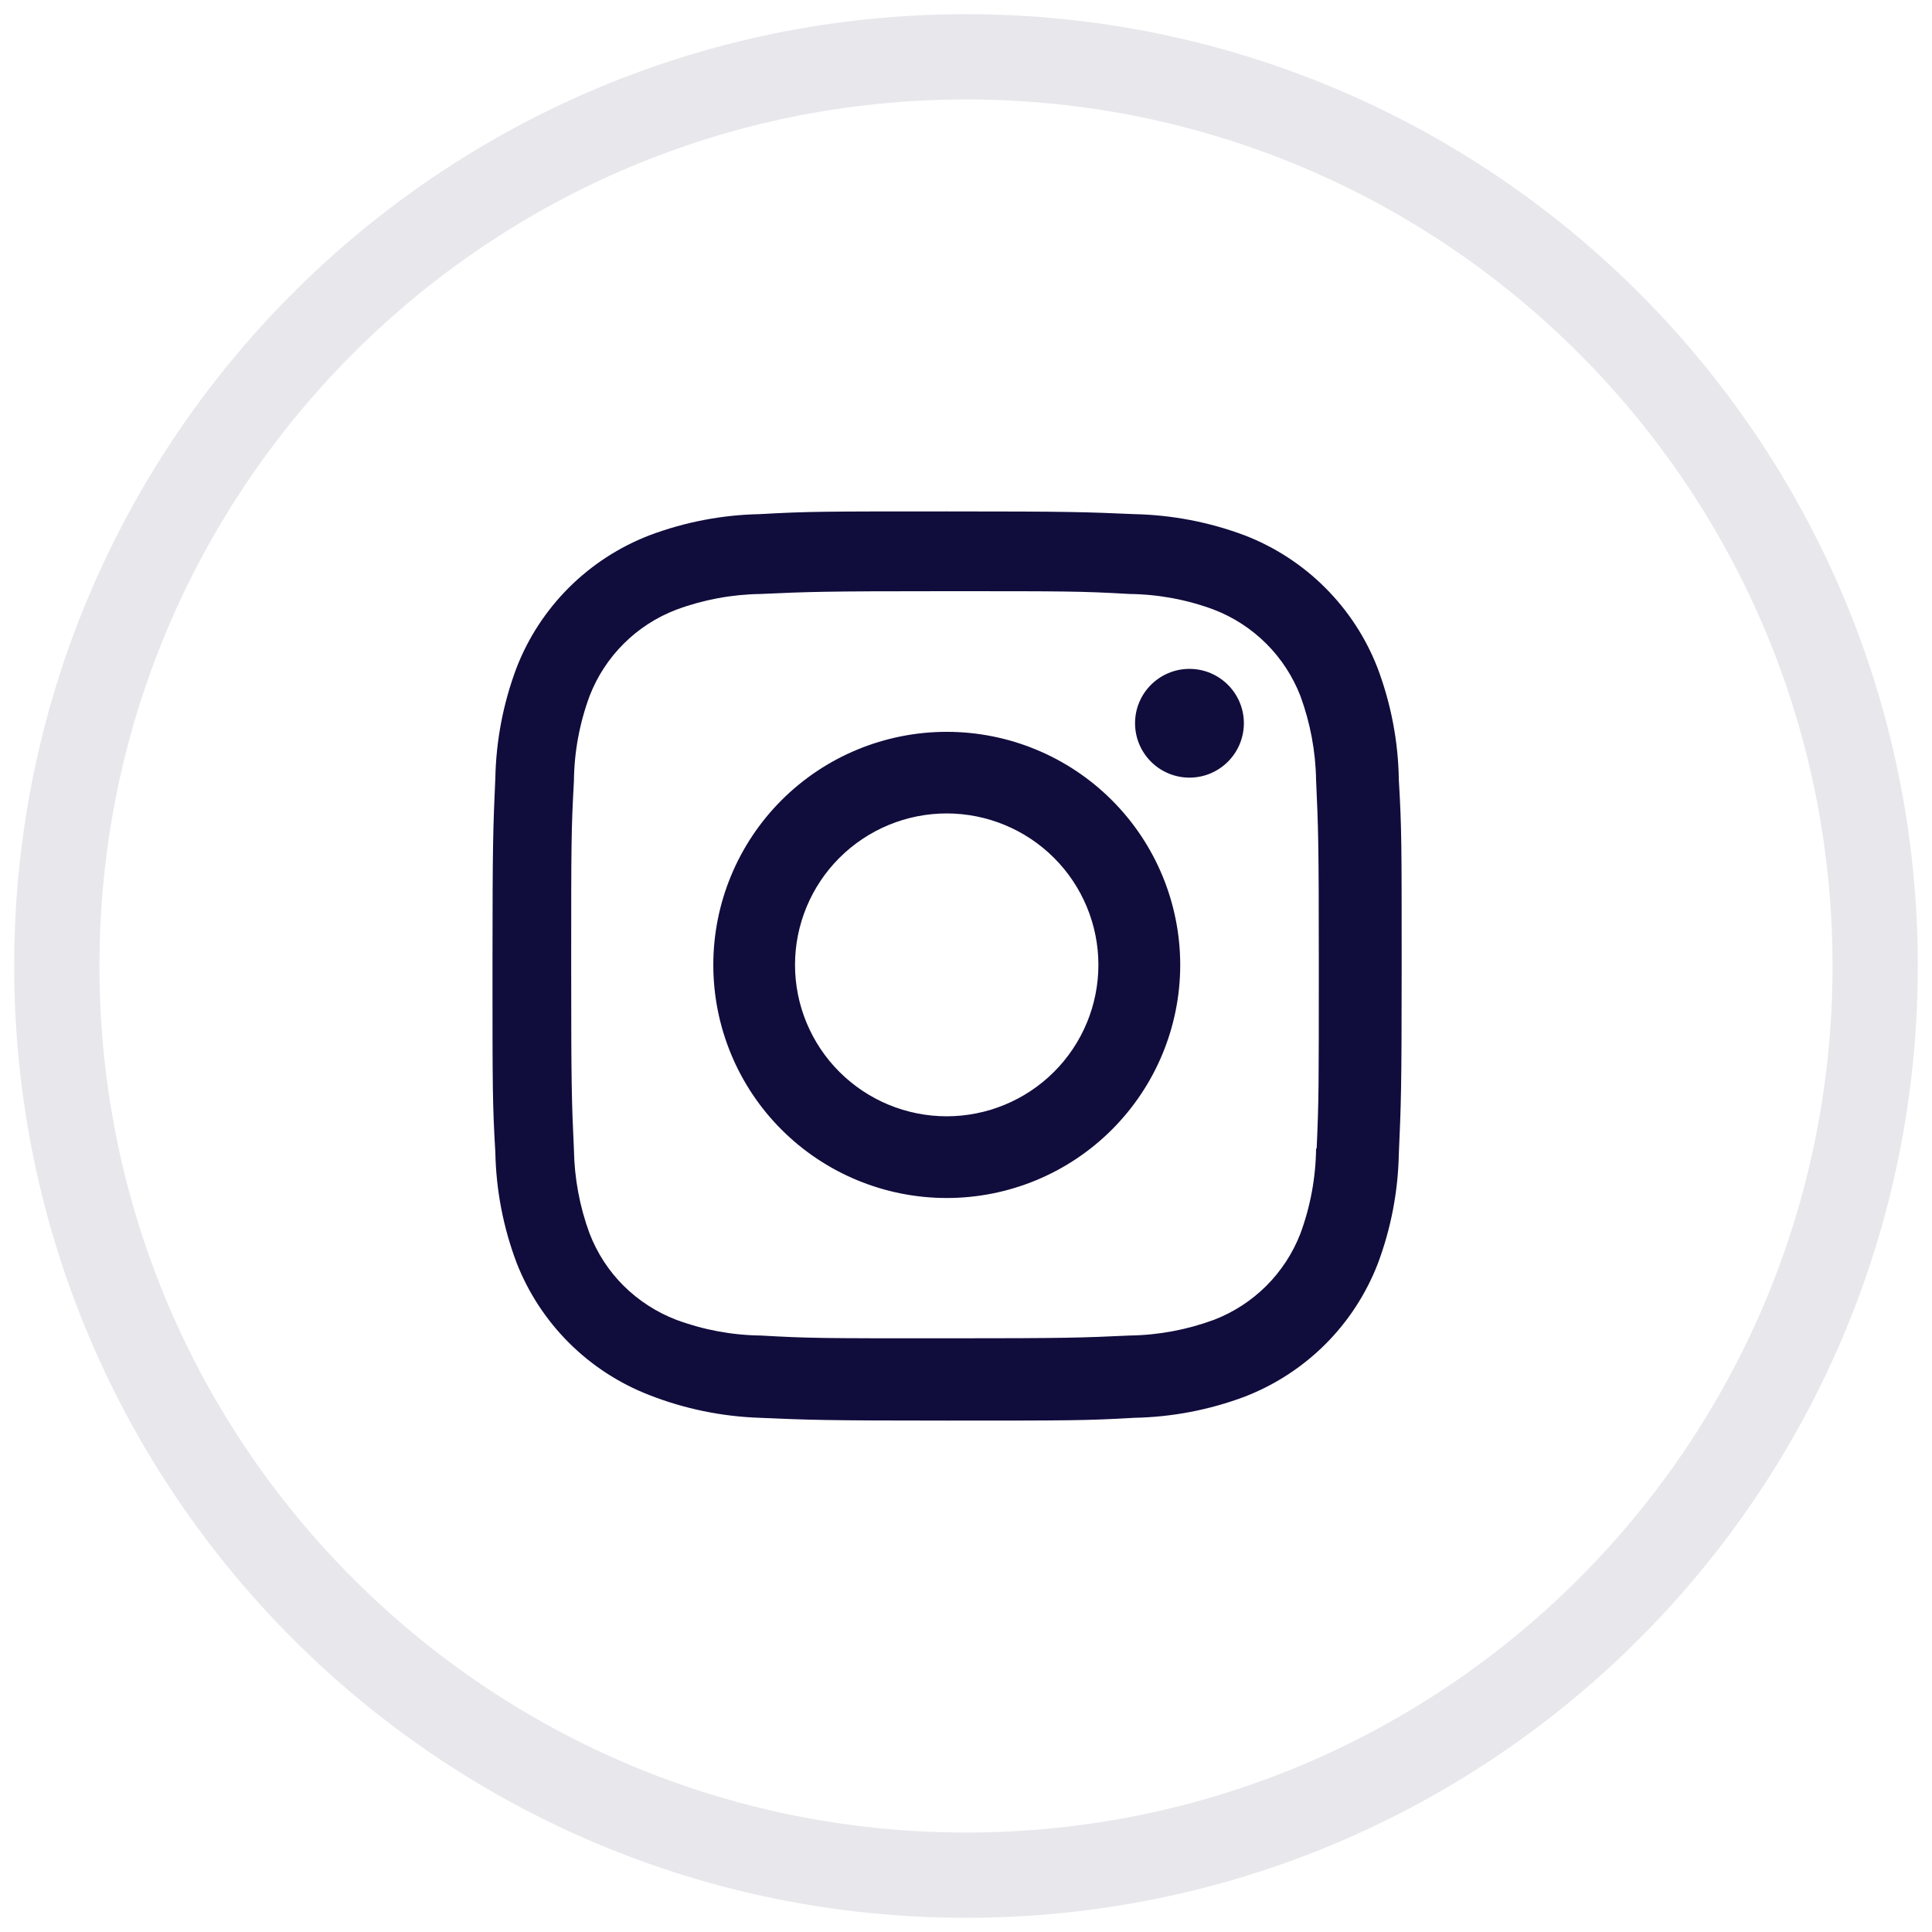
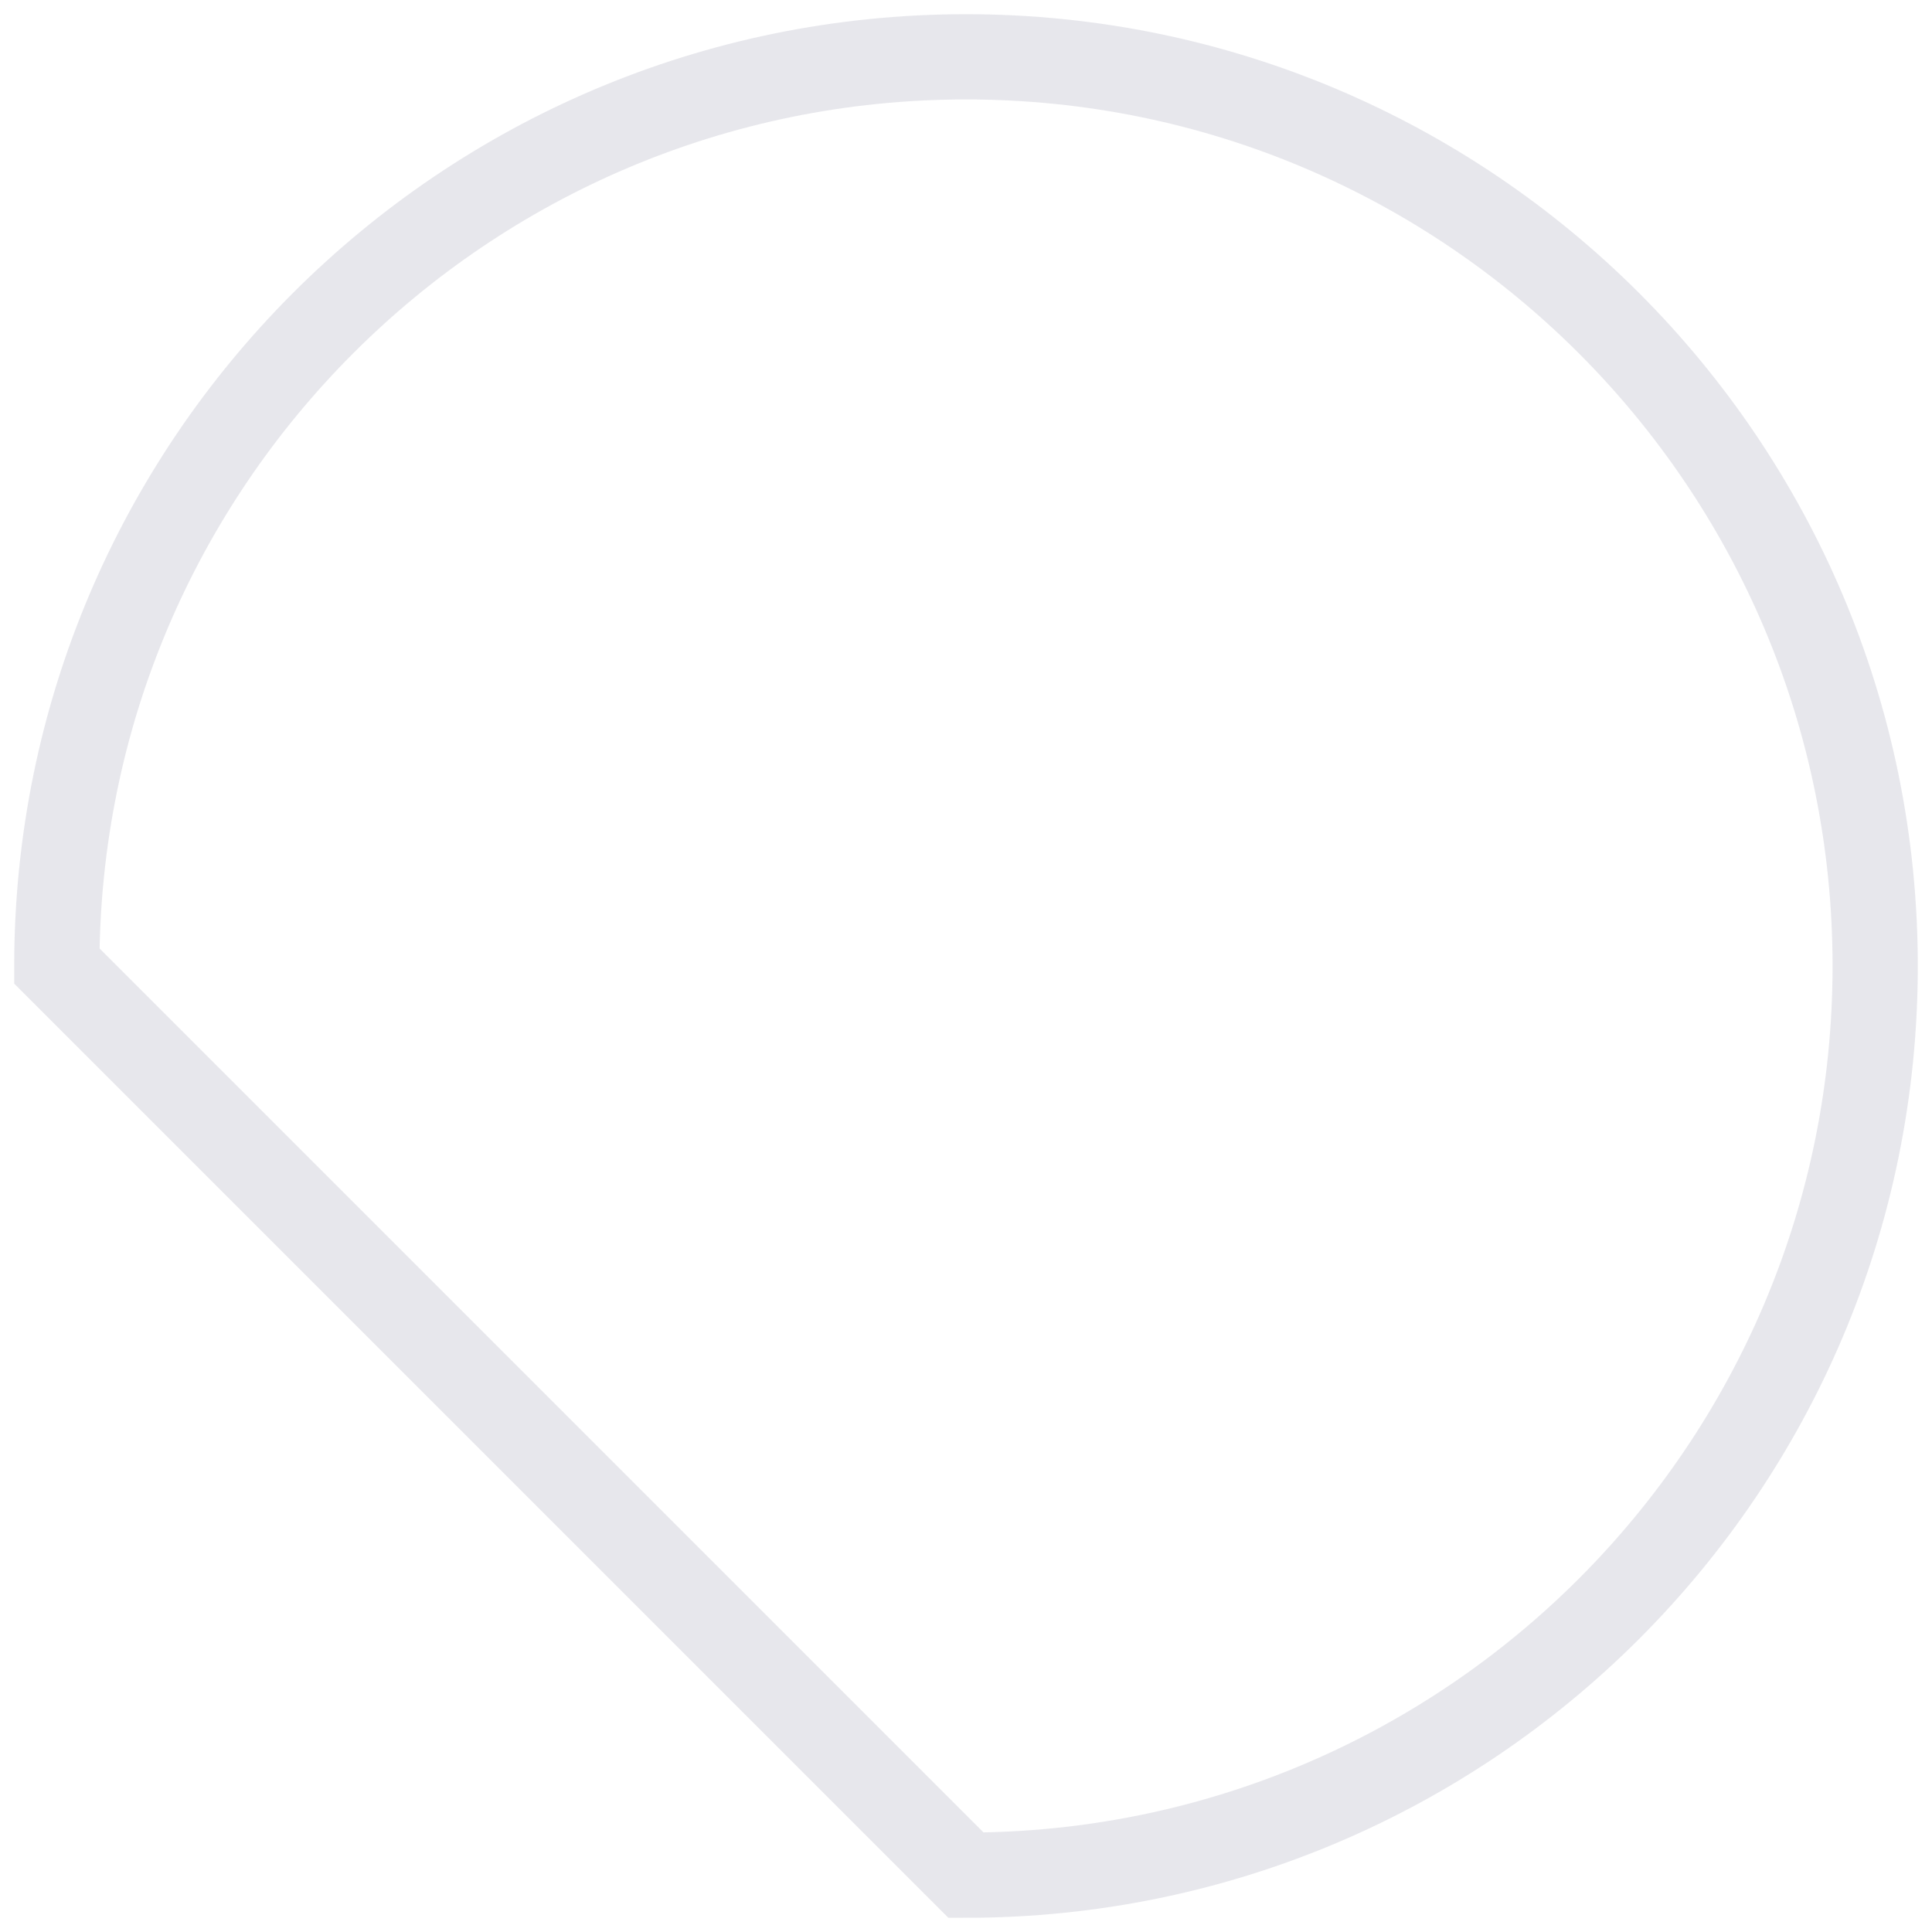
<svg xmlns="http://www.w3.org/2000/svg" width="34" height="34" viewBox="0 0 34 34" fill="none">
-   <path opacity="0.1" fill-rule="evenodd" clip-rule="evenodd" d="M17 33C25.837 33 33 25.837 33 17C33 8.163 25.837 1 17 1C8.163 1 1 8.163 1 17C1 25.837 8.163 33 17 33Z" stroke="#100C3C" stroke-width="1.5" />
-   <path d="M16.665 9C18.835 9 19.106 9.011 19.962 9.048C20.626 9.062 21.282 9.188 21.903 9.421C22.435 9.626 22.918 9.94 23.32 10.342C23.723 10.744 24.038 11.226 24.243 11.756C24.48 12.385 24.607 13.05 24.617 13.722C24.667 14.571 24.667 14.846 24.667 17.014C24.667 19.181 24.655 19.451 24.617 20.305C24.604 20.968 24.479 21.623 24.245 22.244C24.039 22.774 23.725 23.256 23.322 23.658C22.919 24.06 22.436 24.373 21.905 24.579C21.284 24.812 20.627 24.938 19.963 24.951C19.115 25 18.836 25 16.667 25C14.498 25 14.226 24.988 13.371 24.951C12.706 24.929 12.049 24.794 11.43 24.552C10.898 24.346 10.416 24.033 10.013 23.631C9.61 23.229 9.295 22.747 9.089 22.217C8.855 21.595 8.73 20.941 8.717 20.277C8.667 19.428 8.667 19.152 8.667 16.985C8.667 14.819 8.679 14.548 8.717 13.694C8.73 13.032 8.856 12.376 9.089 11.756C9.294 11.225 9.609 10.743 10.012 10.341C10.415 9.939 10.897 9.626 11.429 9.421C12.05 9.187 12.706 9.061 13.369 9.048C14.217 9 14.496 9 16.665 9ZM16.633 10.404C14.468 10.404 14.231 10.415 13.386 10.453C12.88 10.46 12.378 10.553 11.903 10.729C11.202 10.996 10.647 11.548 10.376 12.248C10.199 12.727 10.105 13.233 10.1 13.744C10.053 14.604 10.052 14.825 10.052 16.986C10.052 19.147 10.061 19.386 10.1 20.229C10.108 20.734 10.201 21.235 10.376 21.709C10.51 22.055 10.714 22.369 10.977 22.63C11.241 22.891 11.556 23.094 11.903 23.227C12.378 23.403 12.879 23.497 13.386 23.503C14.246 23.552 14.467 23.552 16.633 23.552C18.797 23.552 19.036 23.542 19.88 23.503C20.387 23.496 20.888 23.402 21.363 23.227C21.709 23.094 22.023 22.89 22.285 22.629C22.547 22.367 22.751 22.054 22.885 21.709C23.062 21.229 23.155 20.722 23.161 20.211V20.212H23.171C23.209 19.364 23.209 19.131 23.209 16.971C23.209 14.809 23.199 14.572 23.161 13.729C23.153 13.223 23.059 12.723 22.885 12.248C22.751 11.903 22.547 11.59 22.285 11.328C22.023 11.067 21.709 10.862 21.363 10.729C20.888 10.552 20.387 10.459 19.88 10.453C19.021 10.404 18.798 10.404 16.633 10.404ZM16.661 12.879C17.75 12.879 18.795 13.311 19.565 14.08C20.336 14.849 20.769 15.893 20.77 16.98C20.77 18.068 20.336 19.113 19.565 19.882C18.795 20.651 17.75 21.083 16.661 21.083C15.572 21.083 14.526 20.651 13.756 19.882C12.985 19.113 12.553 18.068 12.553 16.98C12.553 15.893 12.986 14.849 13.756 14.08C14.526 13.311 15.572 12.879 16.661 12.879ZM16.661 14.315C15.953 14.315 15.274 14.596 14.773 15.096C14.273 15.595 13.991 16.274 13.991 16.98C13.991 17.687 14.273 18.365 14.773 18.864C15.274 19.364 15.953 19.645 16.661 19.645C17.369 19.644 18.047 19.364 18.548 18.864C19.048 18.365 19.33 17.687 19.33 16.98C19.33 16.274 19.048 15.595 18.548 15.096C18.047 14.596 17.369 14.316 16.661 14.315ZM20.932 11.771C21.46 11.771 21.89 12.2 21.89 12.727C21.89 13.256 21.461 13.685 20.932 13.685C20.403 13.684 19.975 13.256 19.975 12.727C19.975 12.2 20.403 11.772 20.932 11.771Z" fill="#100C3C" />
+   <path opacity="0.1" fill-rule="evenodd" clip-rule="evenodd" d="M17 33C25.837 33 33 25.837 33 17C33 8.163 25.837 1 17 1C8.163 1 1 8.163 1 17Z" stroke="#100C3C" stroke-width="1.5" />
</svg>